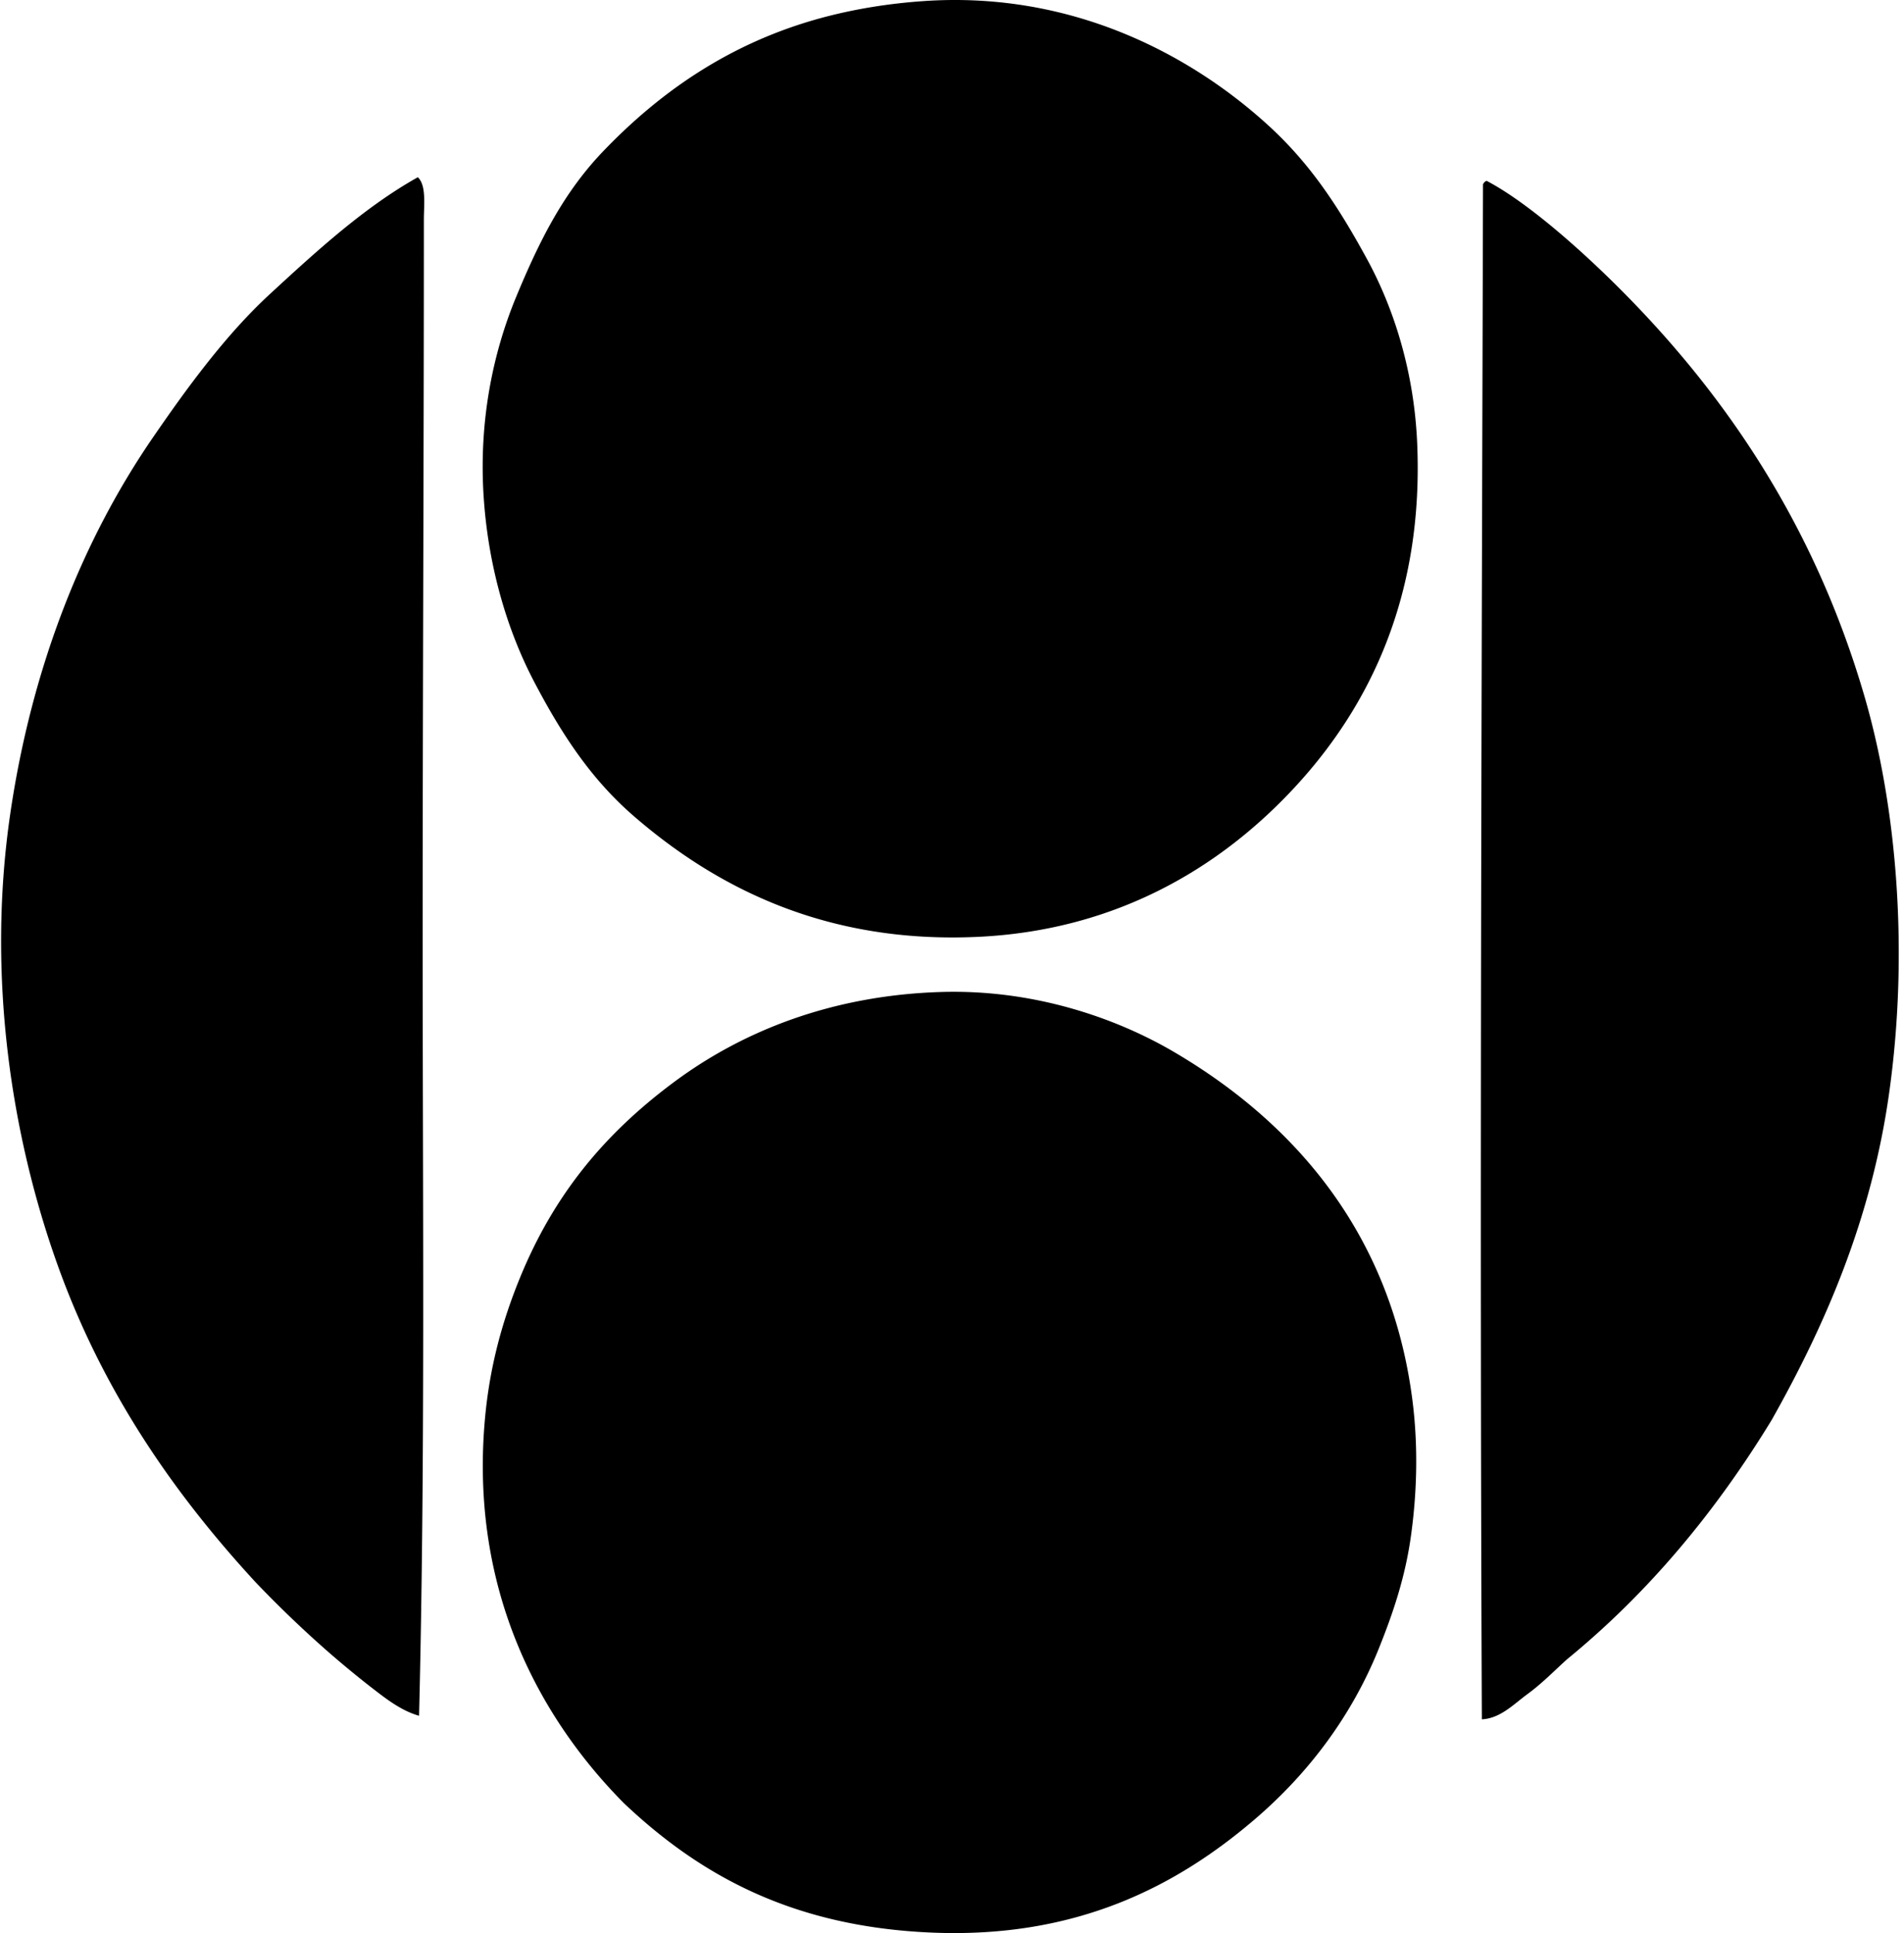
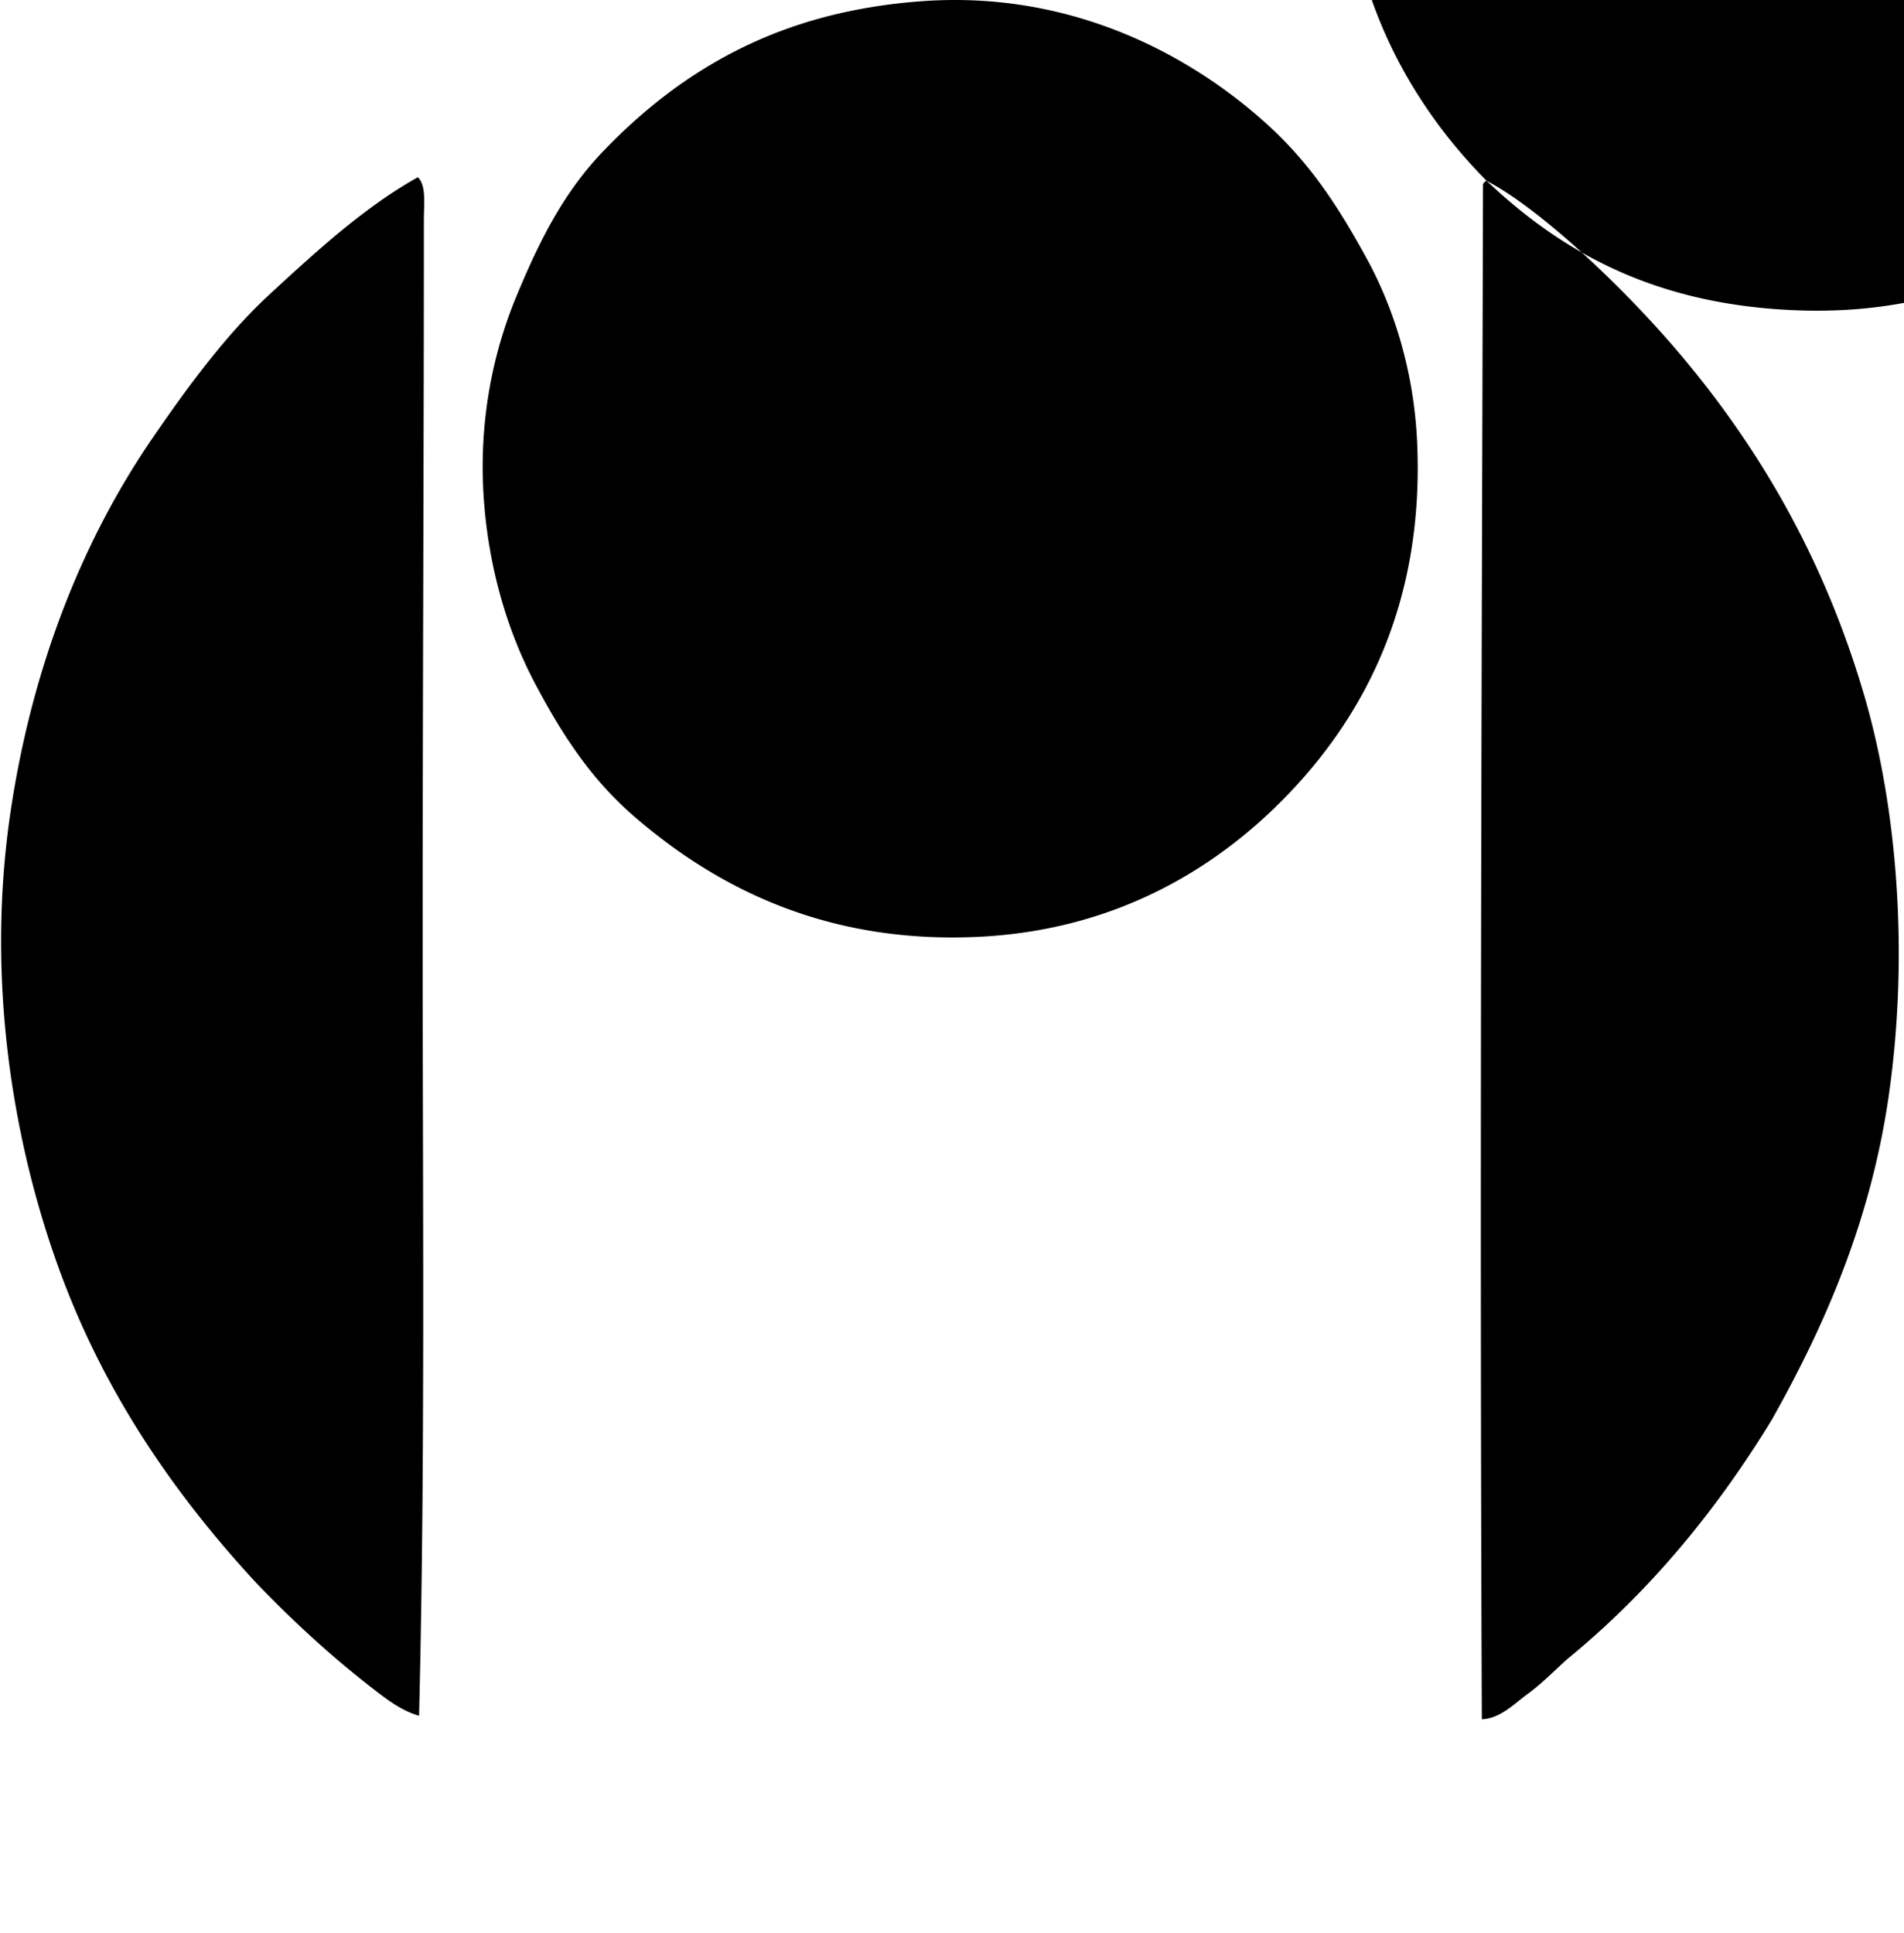
<svg xmlns="http://www.w3.org/2000/svg" width="197" height="200" fill="none" viewBox="0 0 197 200">
-   <path fill="#000" fill-rule="evenodd" d="M95.55.113c15.386-1.066 27.668 5.585 35.578 12.77 4.36 3.96 7.251 8.321 10.29 13.884 2.901 5.312 4.881 11.835 5.207 18.966.718 15.906-4.935 27.37-12.644 35.704-7.614 8.228-18.374 14.832-32.851 15.496-15.56.711-26.921-5.01-35.584-12.522-4.389-3.81-7.422-8.422-10.284-13.884-2.806-5.352-4.725-11.91-5.208-18.967-.55-7.986.97-15.085 3.345-20.826 2.456-5.94 4.962-10.873 9.05-15.124C68.163 9.66 75.375 4.458 85.01 1.848 88.333.95 91.86.37 95.55.113ZM43.234 18.338c.89.863.622 2.769.622 4.462 0 25.08-.13 50.43-.125 74.757 0 26.766.273 53.895-.372 79.961-1.828-.51-3.423-1.759-4.835-2.852-4.254-3.294-8.26-6.979-12.027-10.907-8.537-9.248-15.898-19.866-20.574-32.979-4.68-13.107-7.361-29.7-4.84-46.735 2.245-15.142 7.499-28.252 14.755-38.803 3.399-4.948 7.437-10.52 12.022-14.755 4.866-4.491 9.873-9.076 15.374-12.15Zm110.581.371c4.192 2.198 9.51 6.972 12.894 10.29 11.696 11.465 20.979 25.244 26.156 42.892 3.456 11.763 4.62 26.801 2.603 41.159-1.848 13.2-6.714 24.193-12.147 33.846-5.81 9.524-12.765 17.9-21.202 24.793-1.301 1.179-2.59 2.502-4.087 3.595-1.397 1.02-2.791 2.51-4.71 2.603-.23-53.729-.024-104.998.12-158.808a.637.637 0 0 1 .373-.37ZM64.556 186.566c-8.625-8.704-15.994-21.946-14.377-39.796.488-5.4 1.804-10.113 3.595-14.504 3.52-8.633 8.748-14.955 15.99-20.331 7.12-5.286 16.33-8.94 27.523-9.298 9.582-.308 18.121 2.647 24.174 6.198 12.414 7.285 22.437 18.726 24.667 35.953.588 4.543.521 9.295-.125 14.007-.593 4.359-1.863 8.086-3.345 11.777-2.787 6.925-7.227 12.845-12.77 17.606-8.221 7.06-18.594 12.363-33.348 11.78-14.402-.576-24.02-5.854-31.984-13.392Z" clip-rule="evenodd" />
+   <path fill="#000" fill-rule="evenodd" d="M95.55.113c15.386-1.066 27.668 5.585 35.578 12.77 4.36 3.96 7.251 8.321 10.29 13.884 2.901 5.312 4.881 11.835 5.207 18.966.718 15.906-4.935 27.37-12.644 35.704-7.614 8.228-18.374 14.832-32.851 15.496-15.56.711-26.921-5.01-35.584-12.522-4.389-3.81-7.422-8.422-10.284-13.884-2.806-5.352-4.725-11.91-5.208-18.967-.55-7.986.97-15.085 3.345-20.826 2.456-5.94 4.962-10.873 9.05-15.124C68.163 9.66 75.375 4.458 85.01 1.848 88.333.95 91.86.37 95.55.113ZM43.234 18.338c.89.863.622 2.769.622 4.462 0 25.08-.13 50.43-.125 74.757 0 26.766.273 53.895-.372 79.961-1.828-.51-3.423-1.759-4.835-2.852-4.254-3.294-8.26-6.979-12.027-10.907-8.537-9.248-15.898-19.866-20.574-32.979-4.68-13.107-7.361-29.7-4.84-46.735 2.245-15.142 7.499-28.252 14.755-38.803 3.399-4.948 7.437-10.52 12.022-14.755 4.866-4.491 9.873-9.076 15.374-12.15Zm110.581.371c4.192 2.198 9.51 6.972 12.894 10.29 11.696 11.465 20.979 25.244 26.156 42.892 3.456 11.763 4.62 26.801 2.603 41.159-1.848 13.2-6.714 24.193-12.147 33.846-5.81 9.524-12.765 17.9-21.202 24.793-1.301 1.179-2.59 2.502-4.087 3.595-1.397 1.02-2.791 2.51-4.71 2.603-.23-53.729-.024-104.998.12-158.808a.637.637 0 0 1 .373-.37Zc-8.625-8.704-15.994-21.946-14.377-39.796.488-5.4 1.804-10.113 3.595-14.504 3.52-8.633 8.748-14.955 15.99-20.331 7.12-5.286 16.33-8.94 27.523-9.298 9.582-.308 18.121 2.647 24.174 6.198 12.414 7.285 22.437 18.726 24.667 35.953.588 4.543.521 9.295-.125 14.007-.593 4.359-1.863 8.086-3.345 11.777-2.787 6.925-7.227 12.845-12.77 17.606-8.221 7.06-18.594 12.363-33.348 11.78-14.402-.576-24.02-5.854-31.984-13.392Z" clip-rule="evenodd" />
</svg>